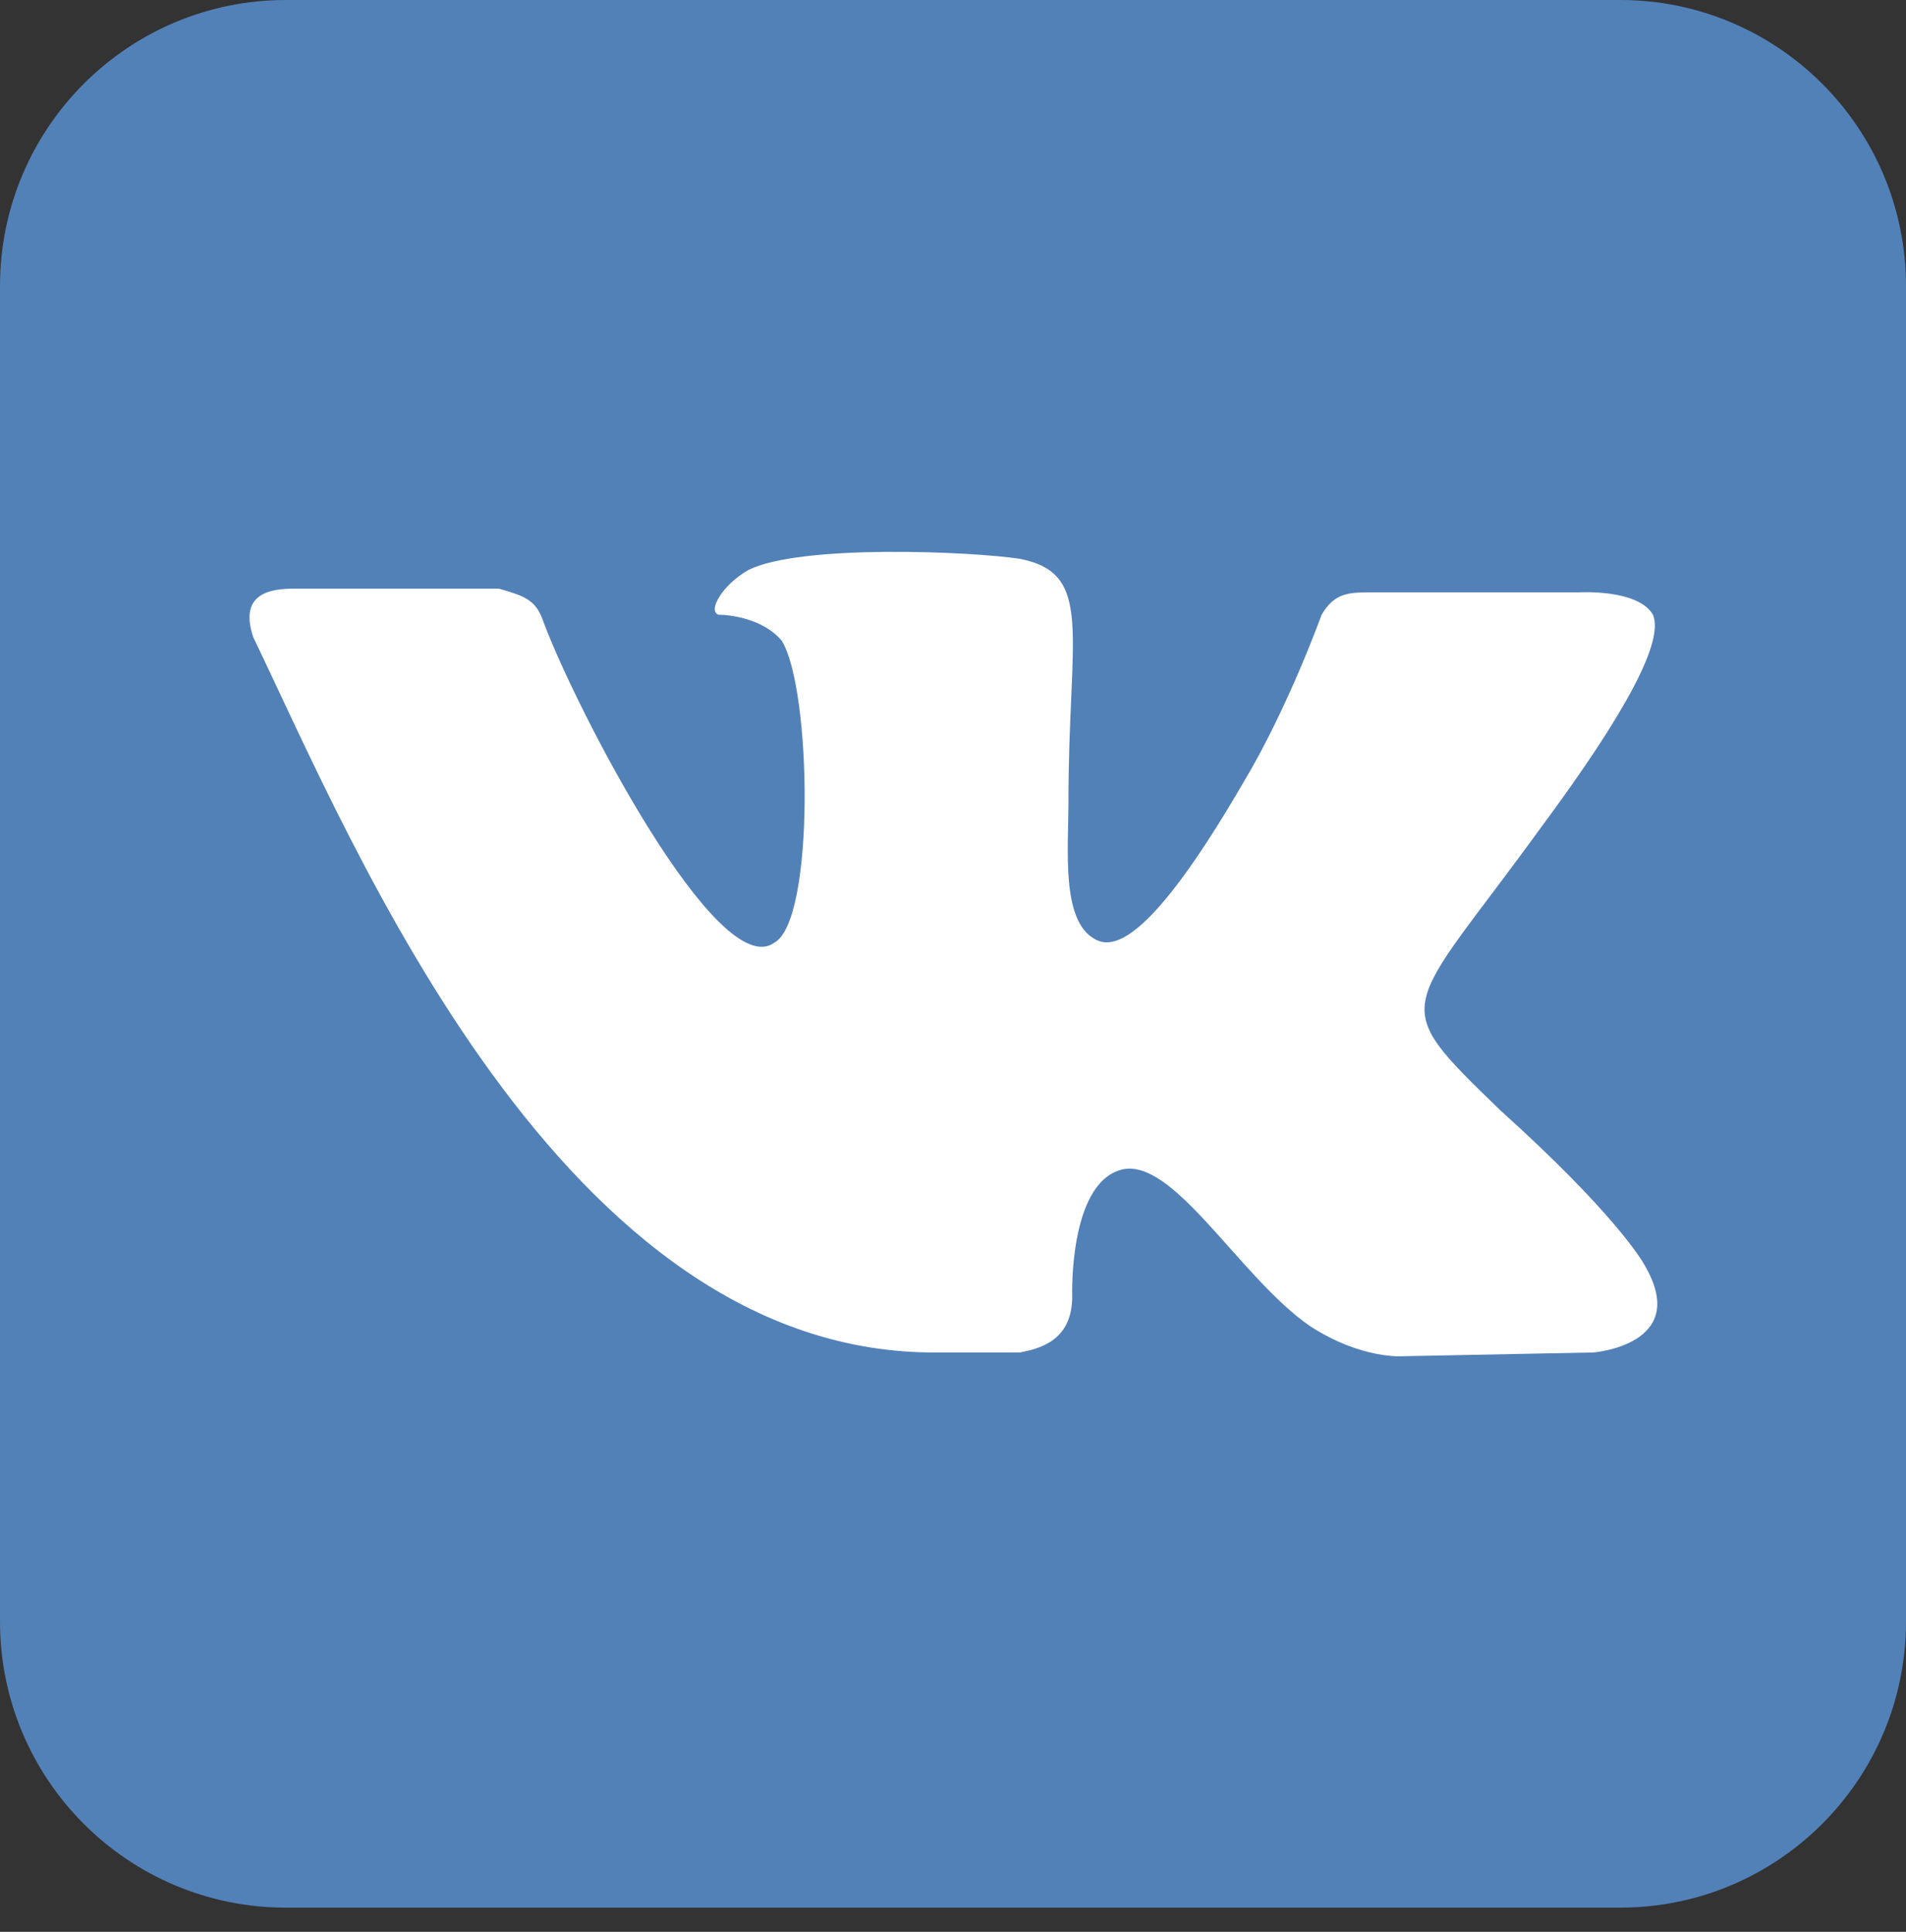
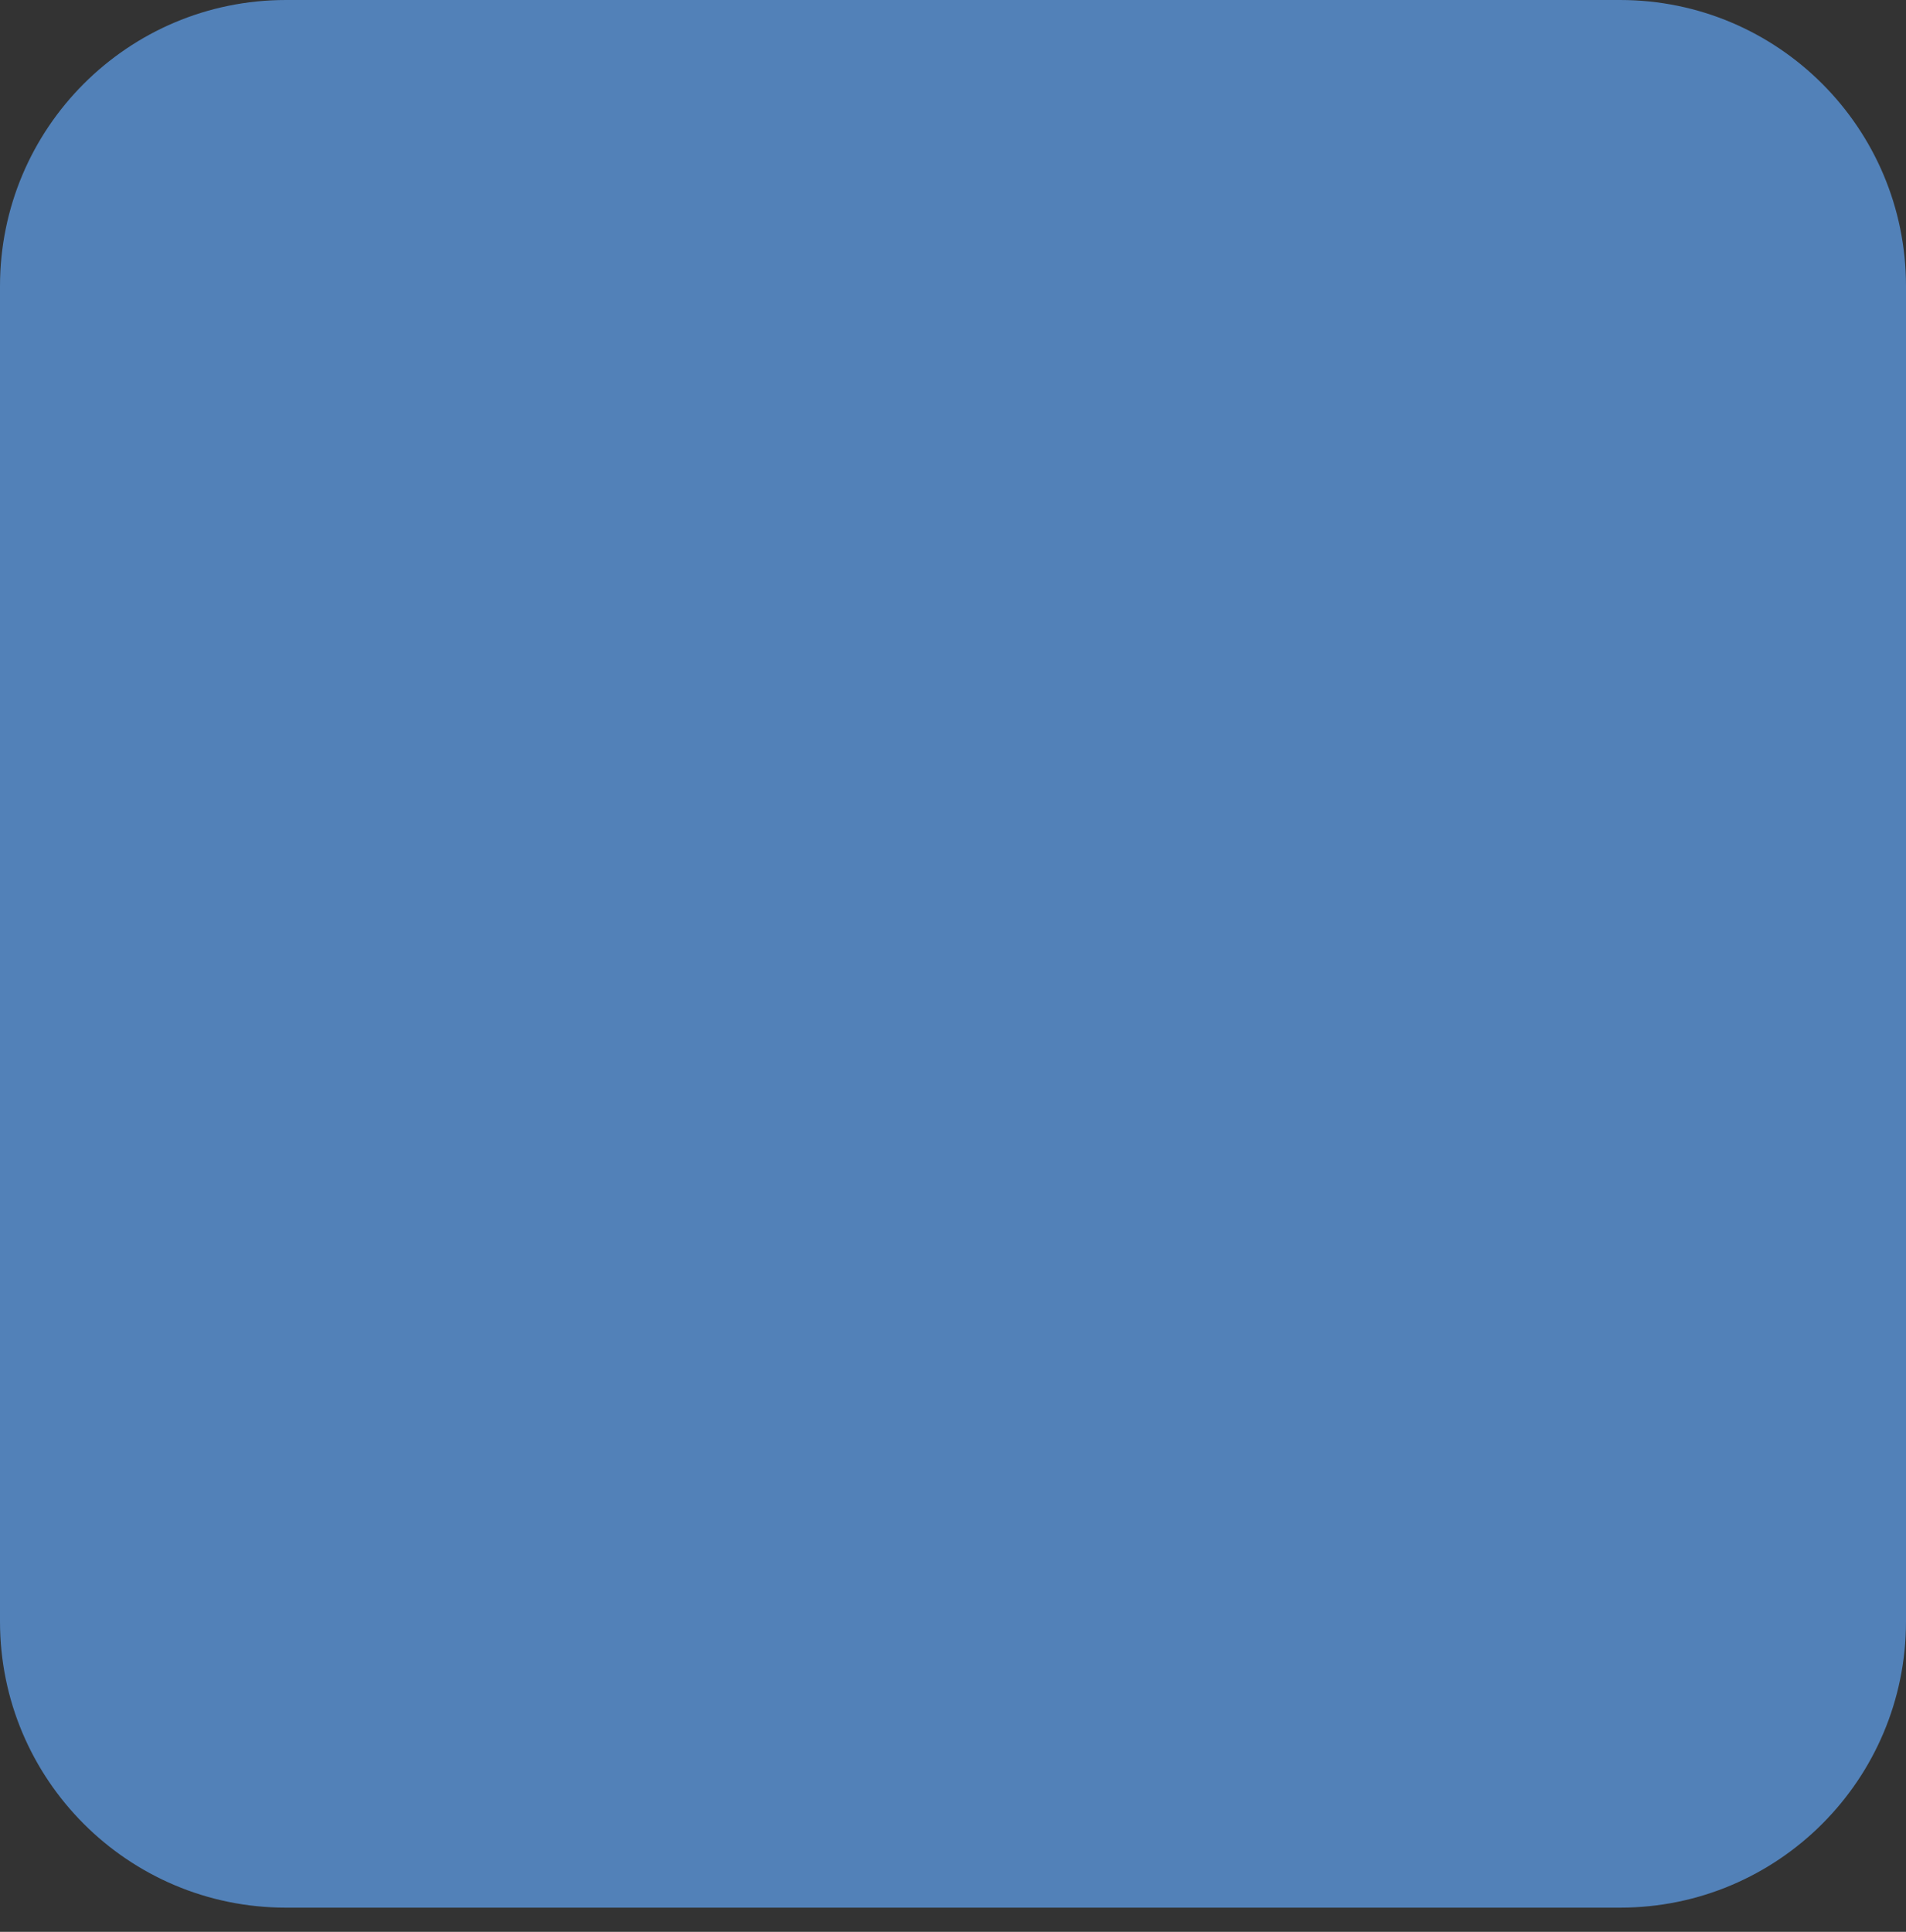
<svg xmlns="http://www.w3.org/2000/svg" width="74" height="75" viewBox="0 0 74 75" fill="none">
  <rect x="0" y="0" width="74" height="75" fill="#333333" stroke="none" />
  <path d="M62.9 0H11.1C4.97 0 0 4.974 0 11.109V62.952C0 69.087 4.97 74.061 11.1 74.061H62.9C69.03 74.061 74 69.087 74 62.952V11.109C74 4.974 69.03 0 62.9 0Z" fill="#5281B8" />
-   <path d="M39.604 52.507C40.327 52.362 41.628 52.073 41.628 50.337C41.628 50.337 41.483 45.998 43.507 45.419C45.53 44.841 48.132 49.614 50.878 51.495C52.901 52.797 54.491 52.652 54.491 52.652L61.862 52.507C61.862 52.507 65.62 52.218 63.886 49.18C63.741 48.891 62.585 47.01 58.249 43.105C53.768 38.765 54.491 39.489 59.839 32.111C63.163 27.627 64.608 24.879 64.175 23.866C63.596 22.854 61.284 22.998 61.284 22.998H53.046C52.178 22.998 51.745 23.143 51.311 23.866C51.311 23.866 50.011 27.483 48.276 30.376C44.663 36.596 43.218 36.885 42.495 36.451C41.194 35.728 41.483 32.979 41.483 31.099C41.483 24.59 42.495 22.275 39.604 21.697C37.725 21.407 31.077 21.118 29.053 22.131C28.042 22.709 27.464 23.722 27.897 23.866C28.331 23.866 29.632 24.011 30.354 24.879C31.511 26.759 31.655 35.728 30.065 36.596C27.897 38.187 22.405 27.627 21.104 24.156C20.815 23.288 20.382 23.143 19.37 22.854H11.421C10.553 22.854 9.253 22.998 9.831 24.734C13.733 32.835 21.827 52.652 36.425 52.507H39.604Z" fill="white" />
</svg>